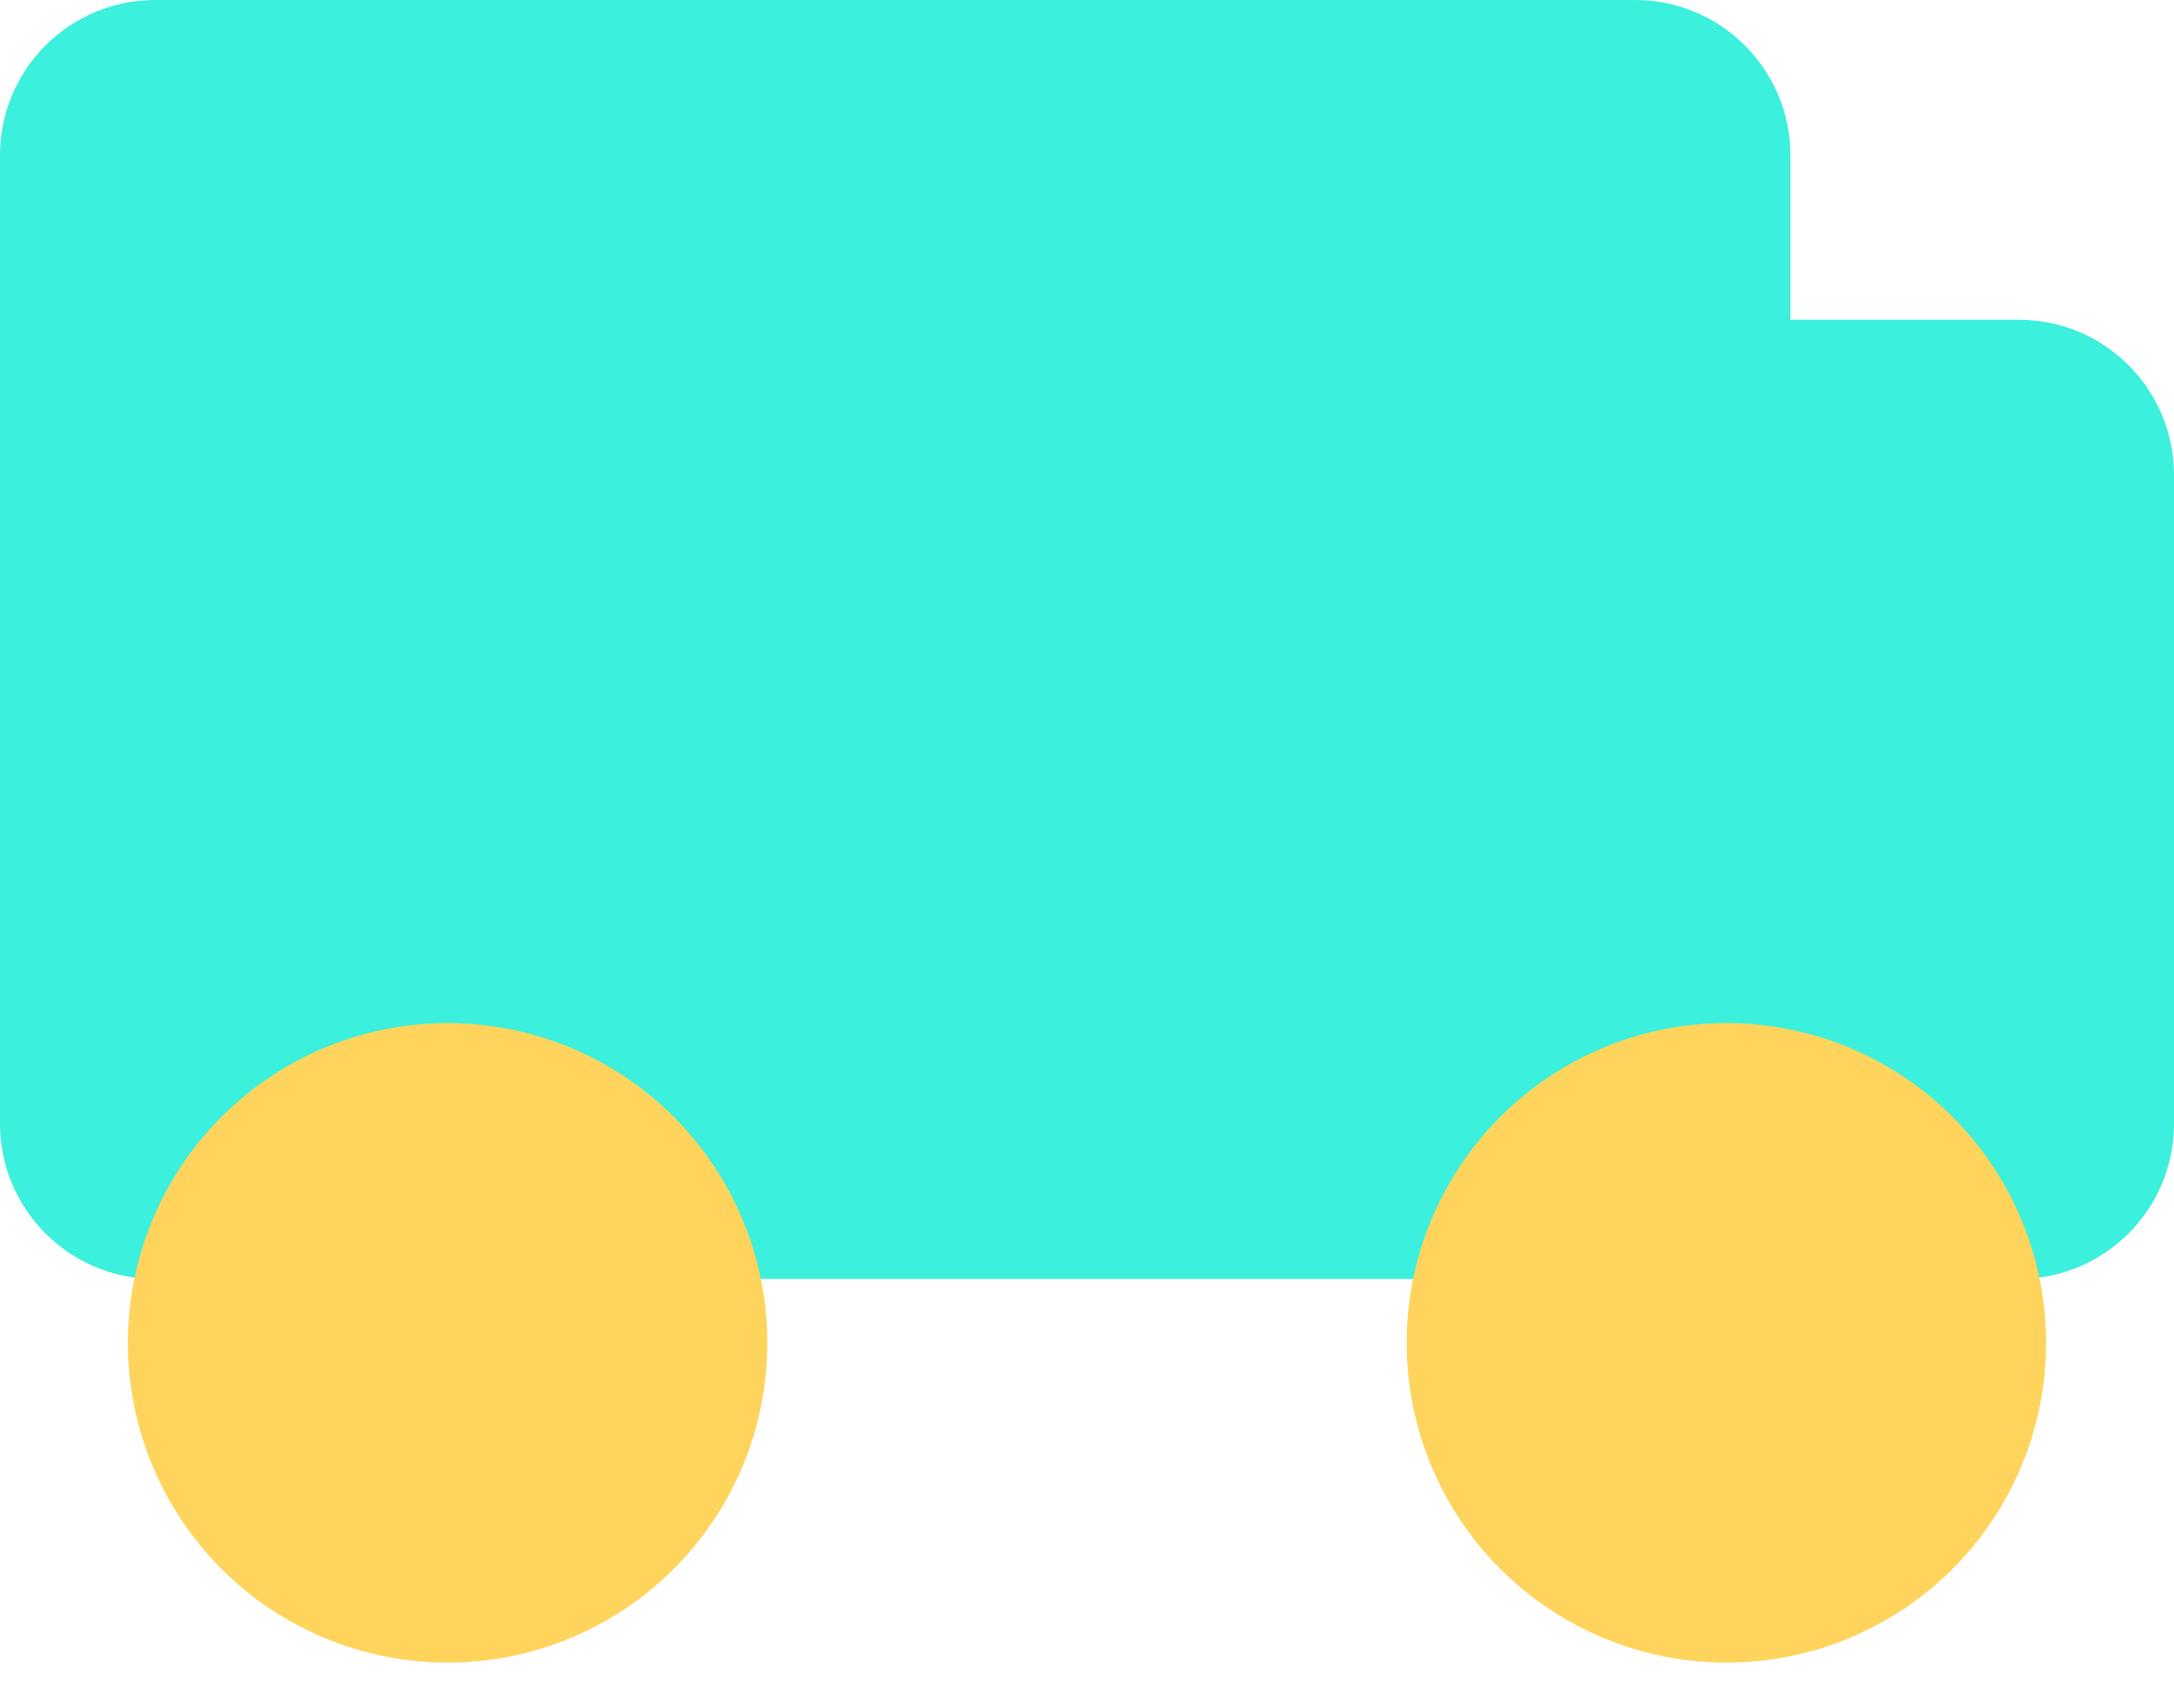
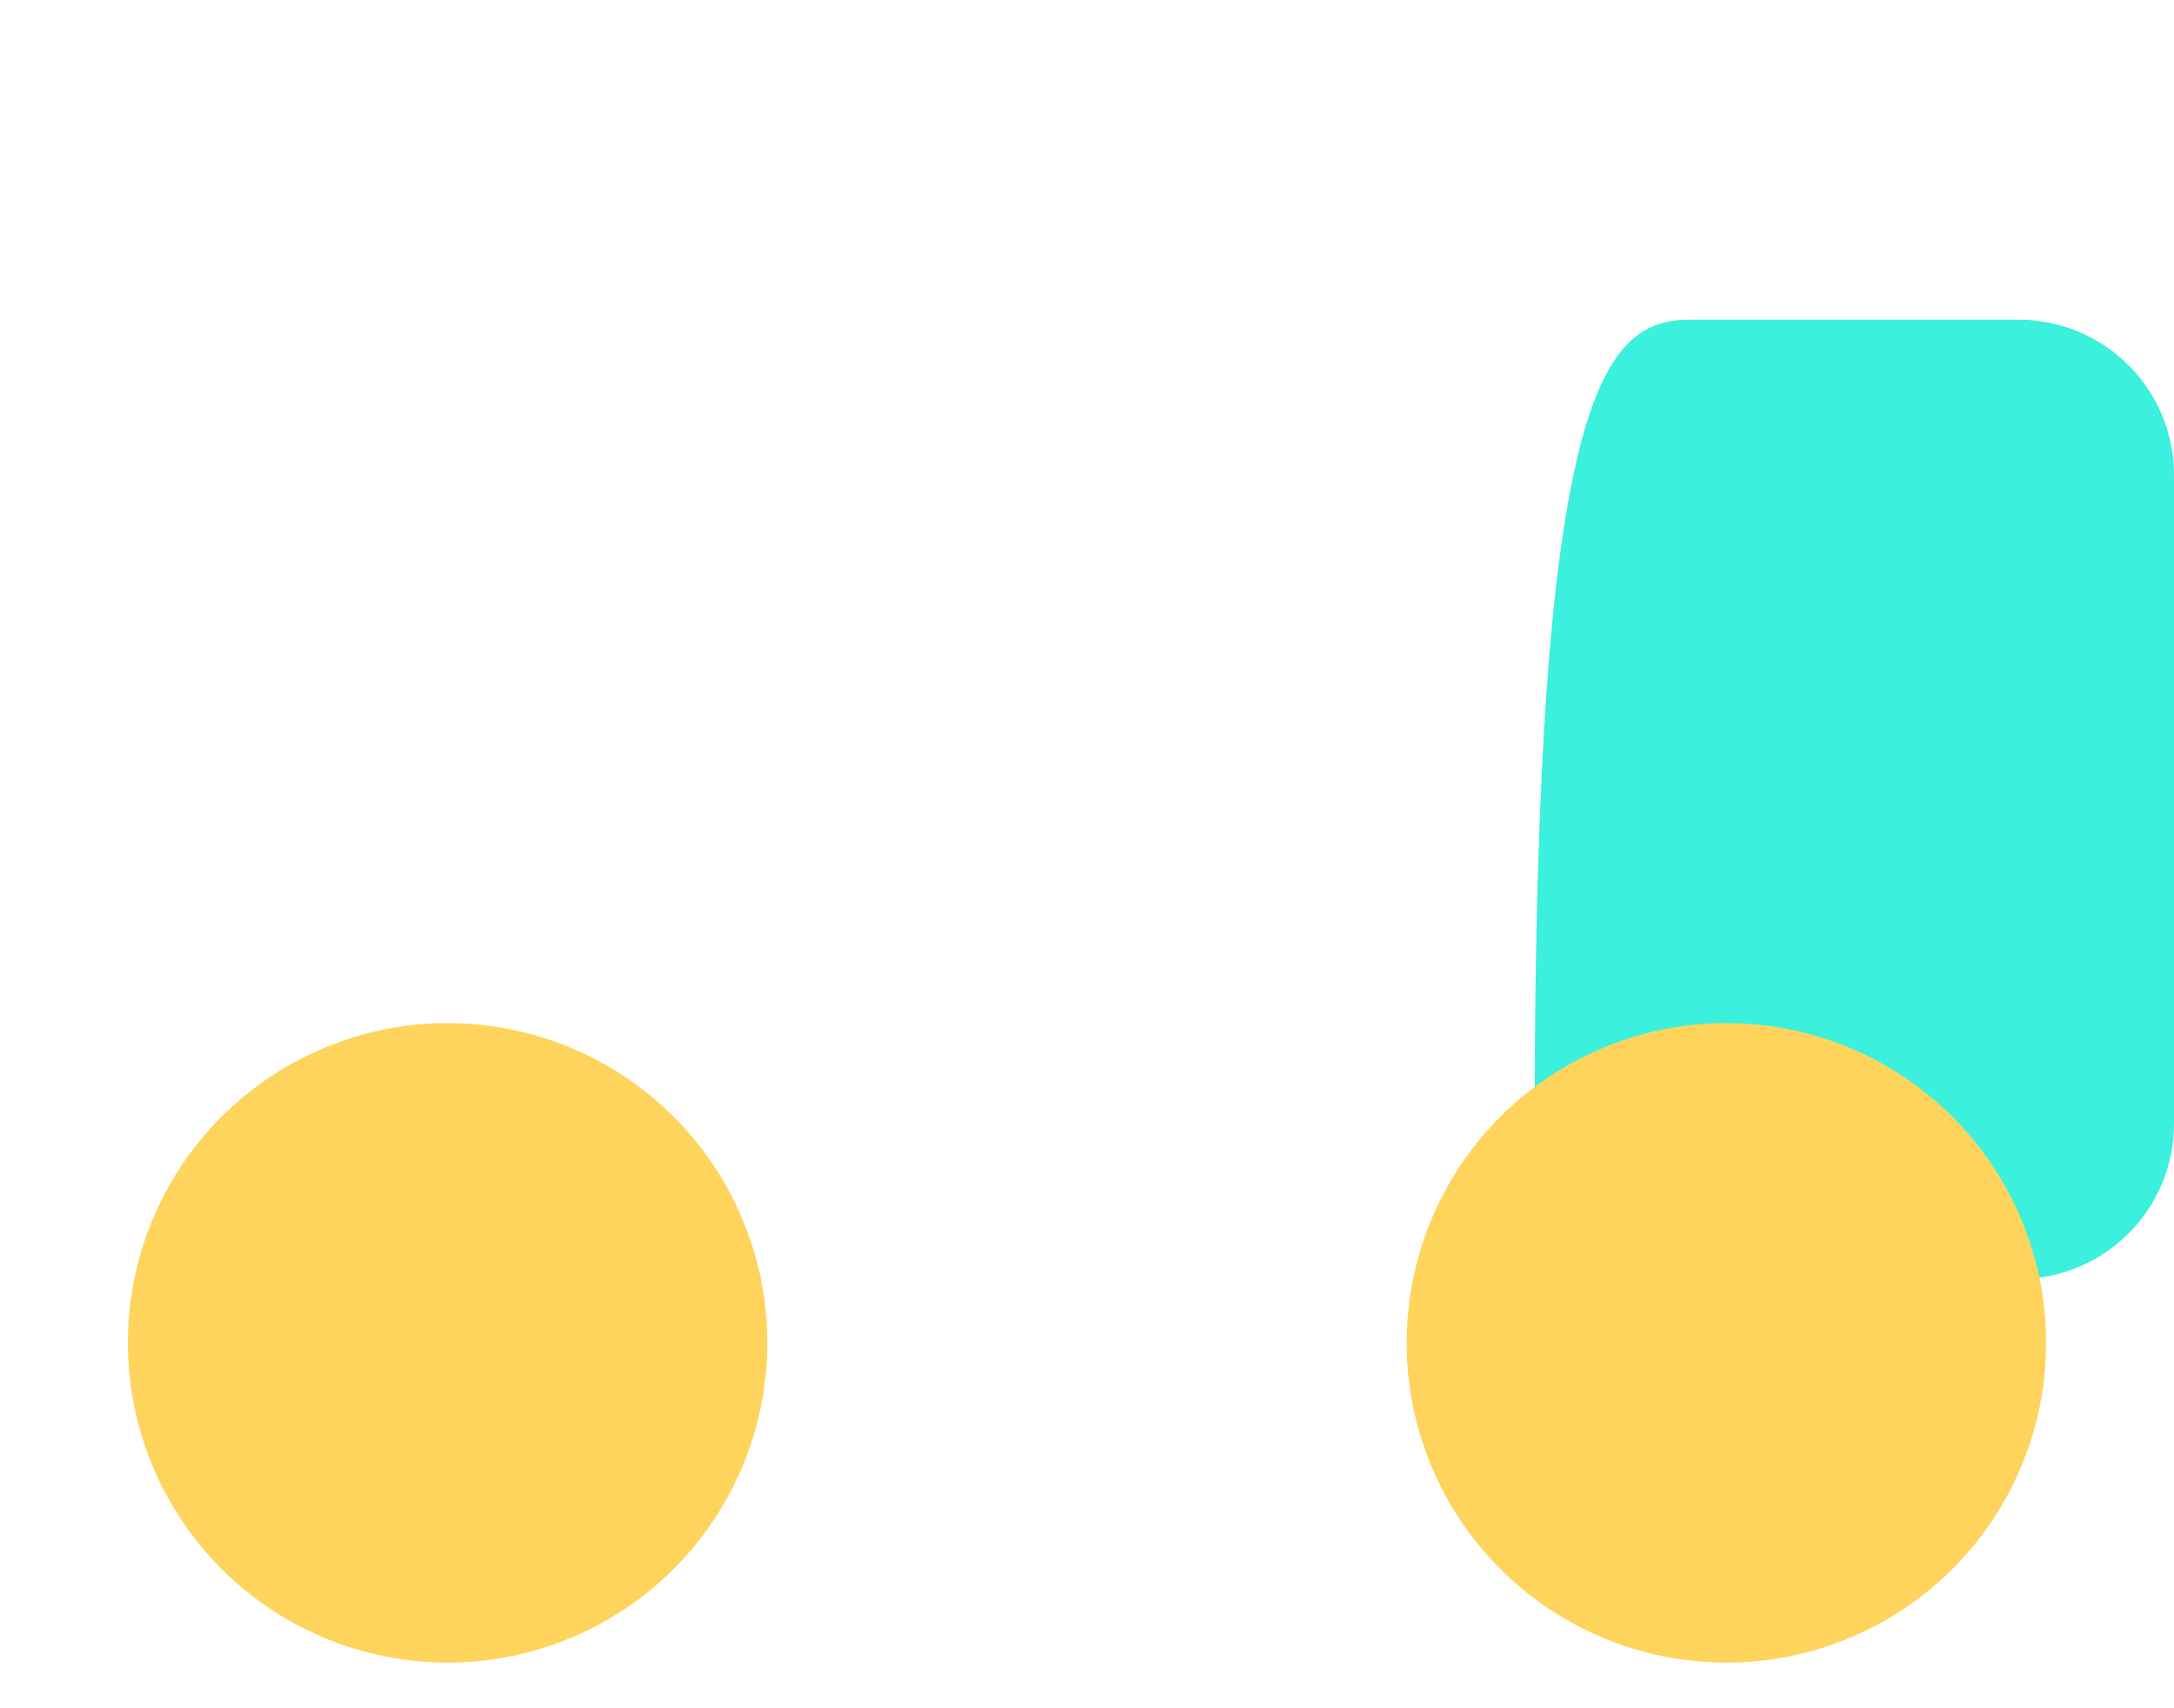
<svg xmlns="http://www.w3.org/2000/svg" width="28" height="22" viewBox="0 0 28 22" fill="none">
-   <path d="M23.059 14.471C23.059 15.575 22.163 16.471 21.059 16.471L2 16.471C0.895 16.471 1.72444e-05 15.575 1.7341e-05 14.471L1.84312e-05 2C1.85278e-05 0.896 0.895 0 2 0L21.059 0C22.163 0 23.059 0.896 23.059 2L23.059 14.471Z" fill="#3BF0DC" />
-   <path d="M28 14.471C28 15.575 27.105 16.471 26 16.471L21.765 16.471C20.66 16.471 19.765 15.575 19.765 14.471L19.765 6.118C19.765 5.013 20.66 4.118 21.765 4.118L26 4.118C27.105 4.118 28 5.013 28 6.118L28 14.471Z" fill="#3BF0DC" />
+   <path d="M28 14.471C28 15.575 27.105 16.471 26 16.471L21.765 16.471C20.66 16.471 19.765 15.575 19.765 14.471C19.765 5.013 20.66 4.118 21.765 4.118L26 4.118C27.105 4.118 28 5.013 28 6.118L28 14.471Z" fill="#3BF0DC" />
  <circle cx="5.765" cy="17.294" r="4.118" fill="#FFD45C" style="mix-blend-mode:multiply" />
  <circle cx="22.235" cy="17.294" r="4.118" fill="#FFD45C" style="mix-blend-mode:multiply" />
</svg>